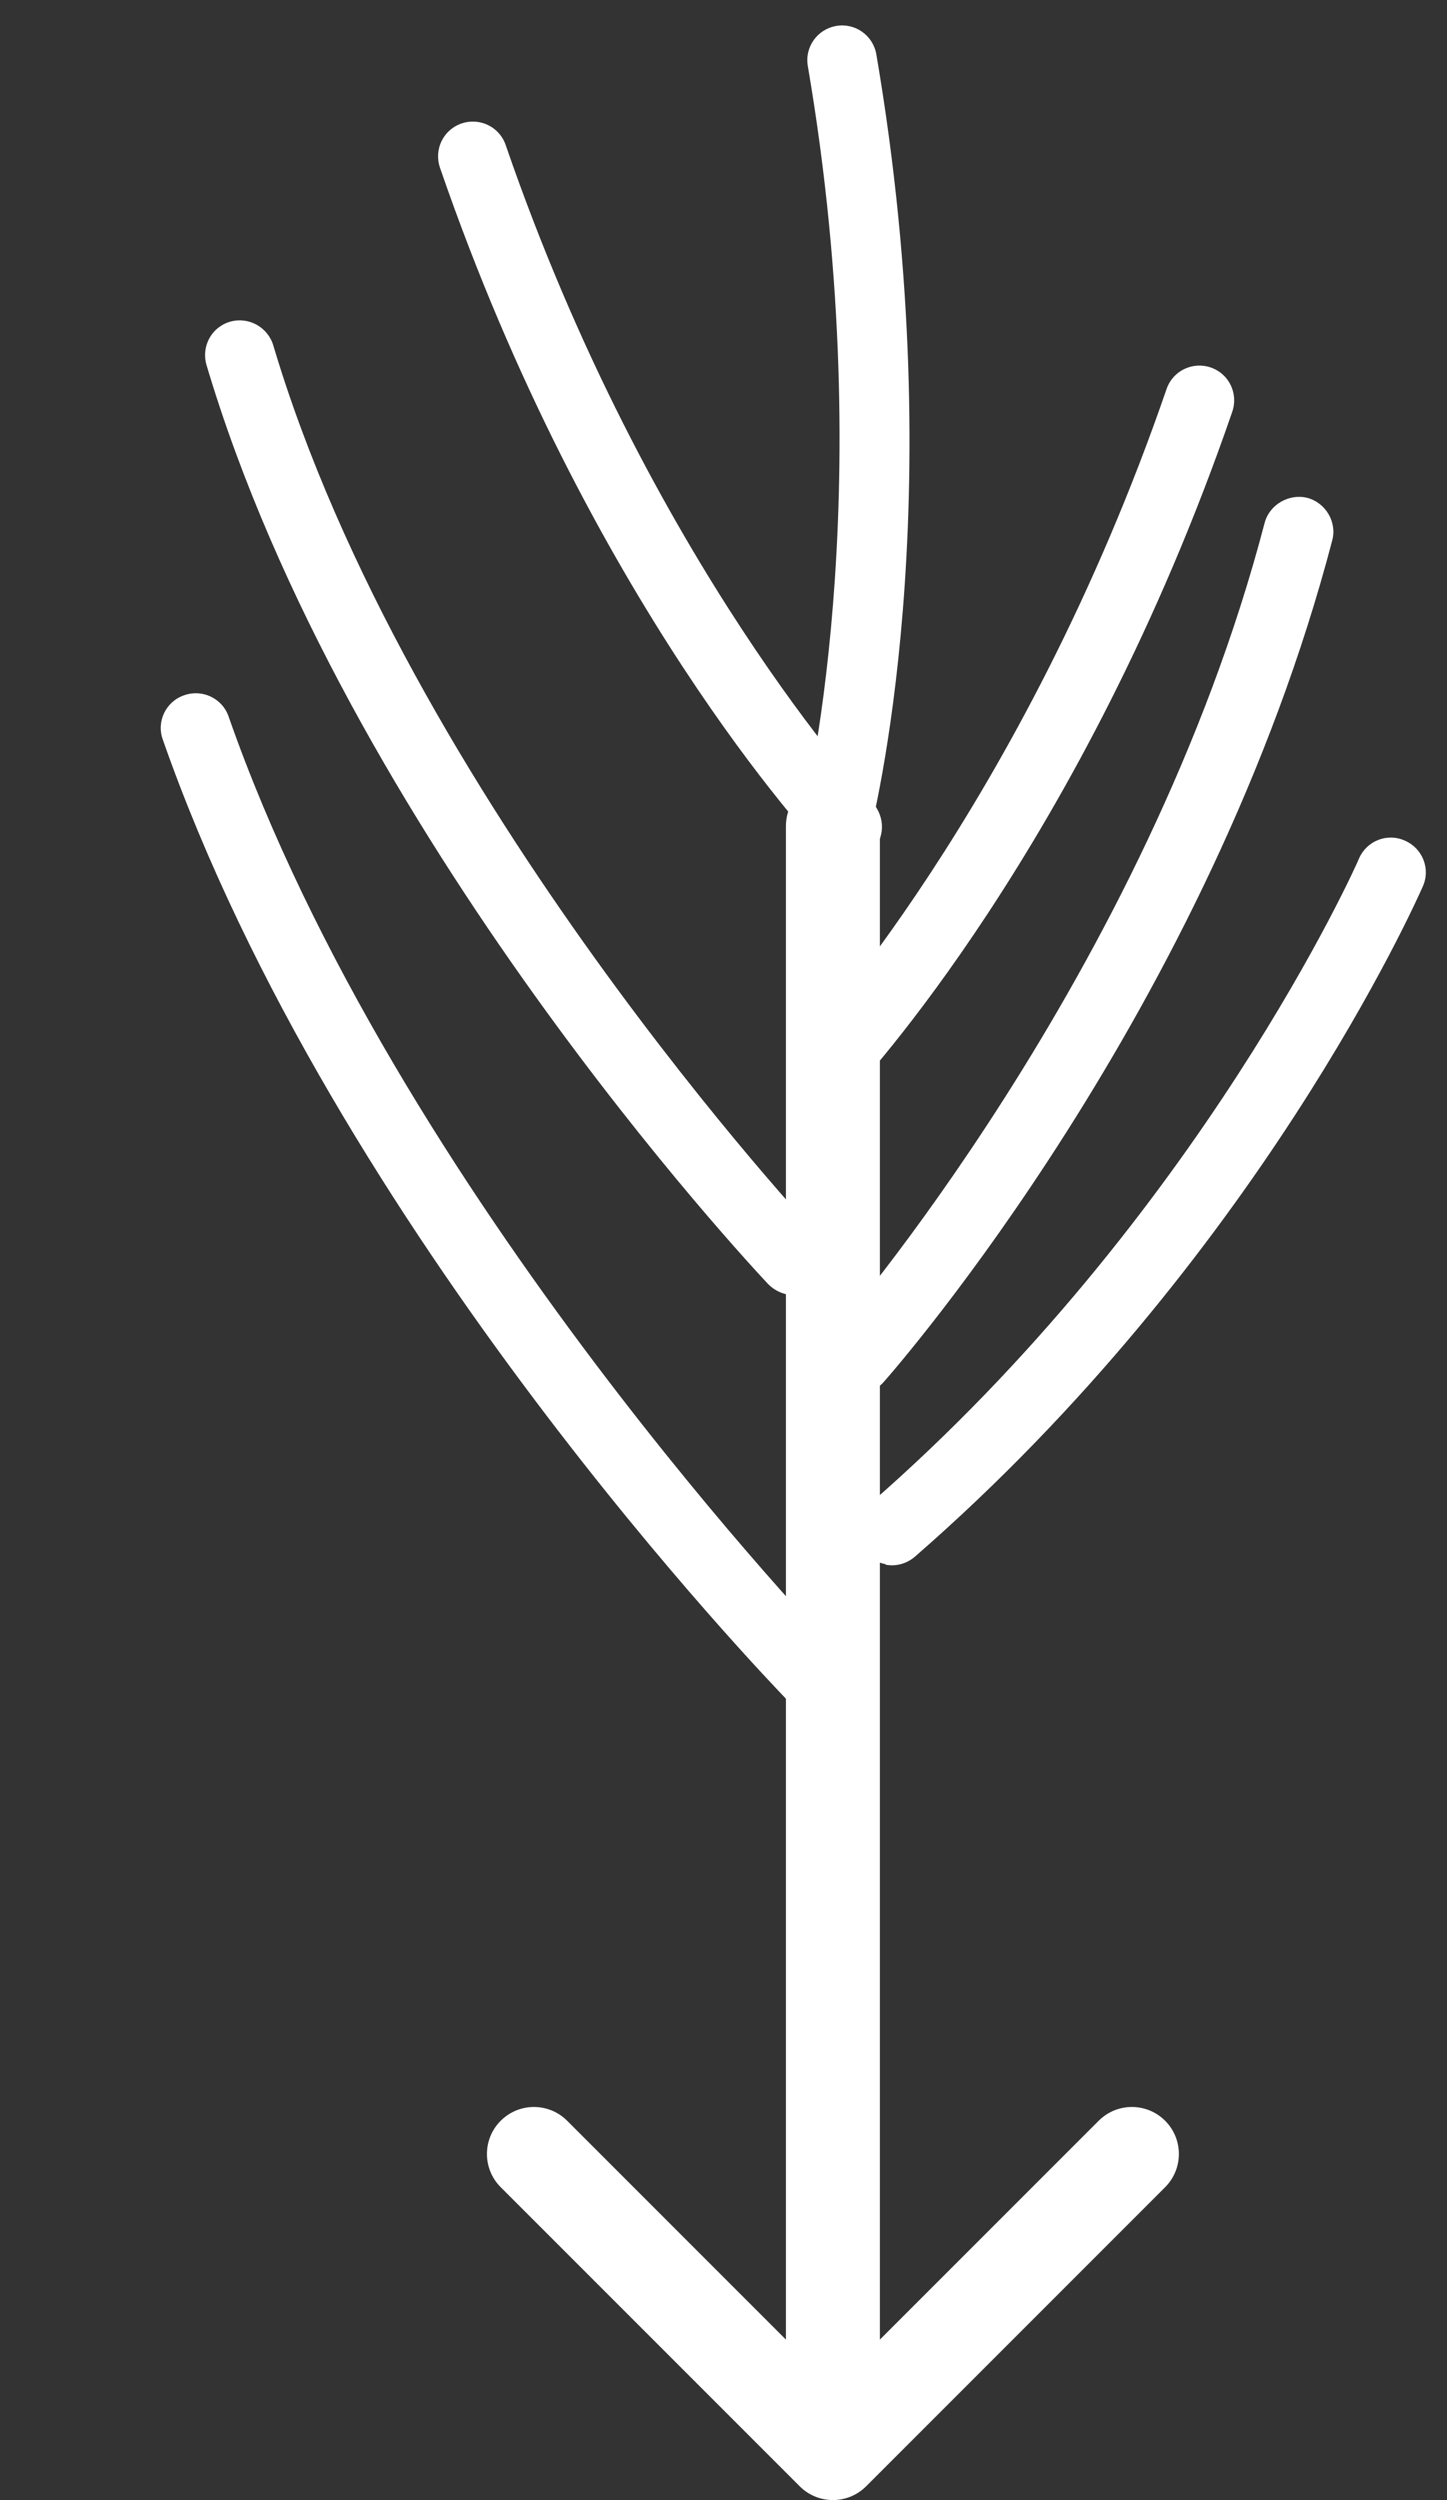
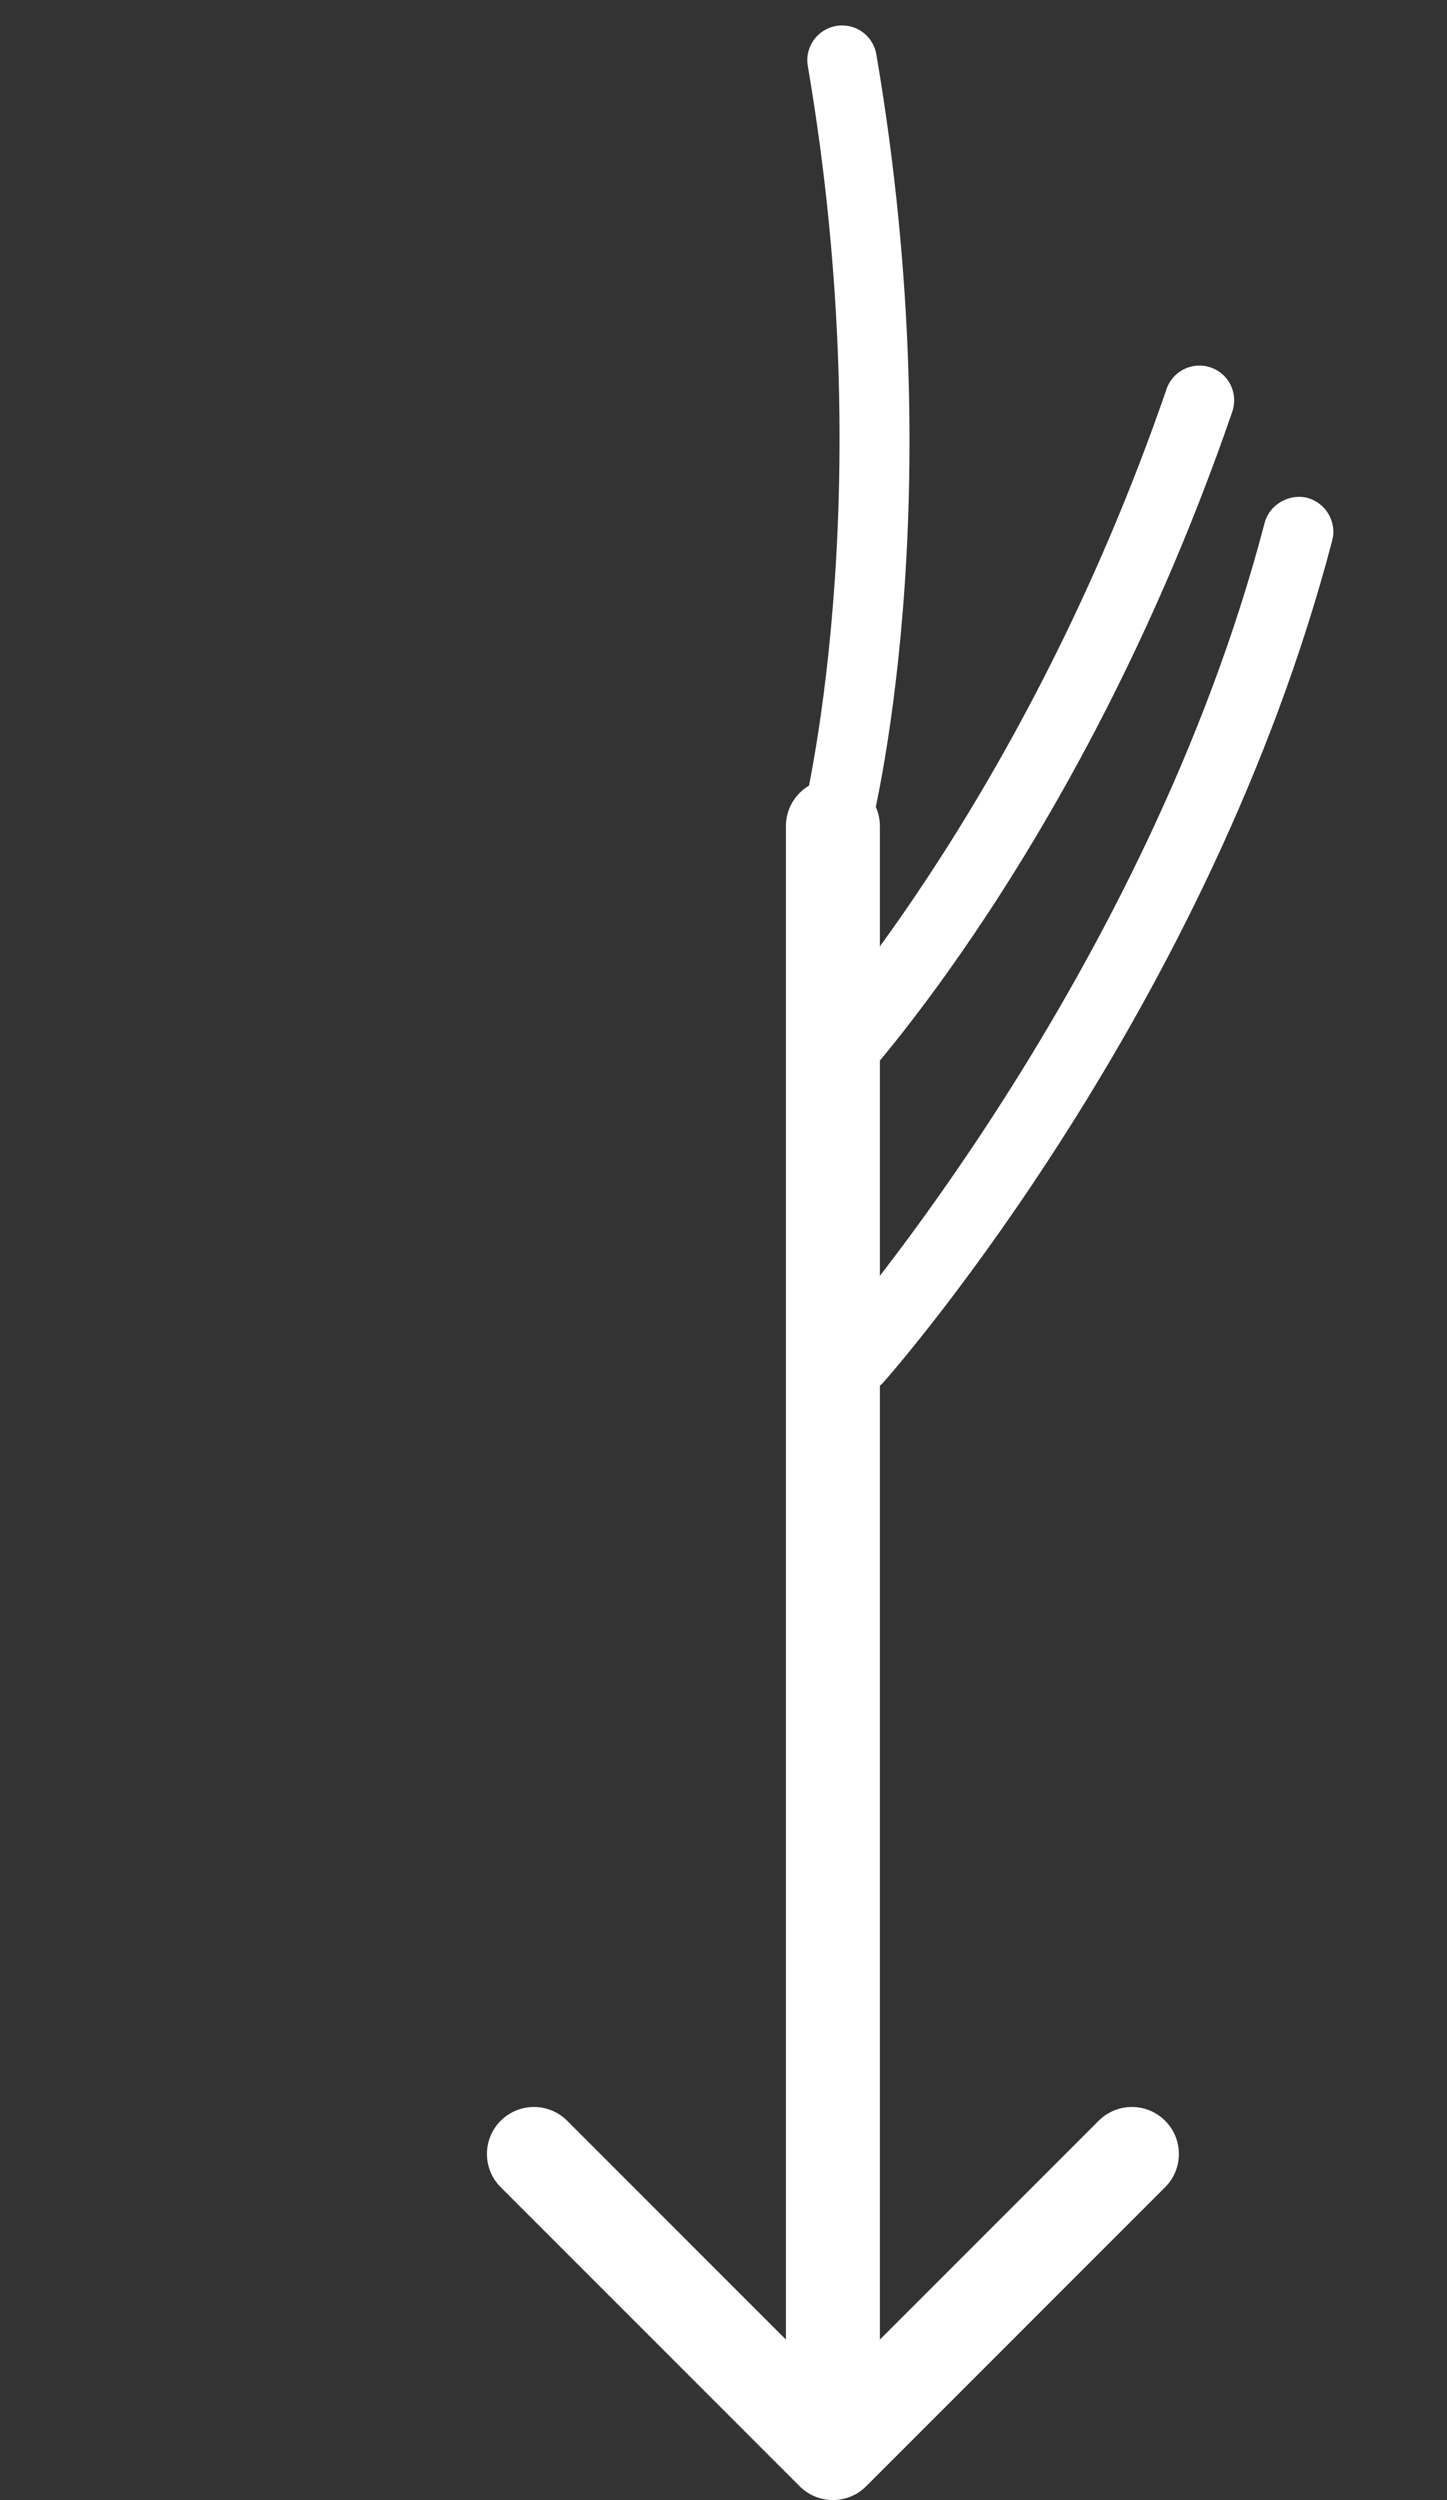
<svg xmlns="http://www.w3.org/2000/svg" width="77" height="133" viewBox="0 0 77 133" fill="none">
  <rect x="0" y="0" width="77" height="133" fill="#333333" stroke="none" />
  <path d="M46.822 43.947C46.822 42.566 45.703 41.447 44.322 41.447C42.941 41.447 41.822 42.566 41.822 43.947L46.822 43.947ZM42.555 132.265C43.531 133.241 45.114 133.241 46.09 132.265L62 116.355C62.976 115.378 62.976 113.795 62 112.819C61.024 111.843 59.441 111.843 58.465 112.819L44.322 126.961L30.18 112.819C29.204 111.843 27.621 111.843 26.645 112.819C25.668 113.795 25.668 115.378 26.645 116.355L42.555 132.265ZM41.822 43.947L41.822 130.497L46.822 130.497L46.822 43.947L41.822 43.947Z" fill="white" />
-   <path d="M42.905 91.012C42.541 90.943 42.195 90.777 41.925 90.475C40.959 89.462 17.834 65.568 8.659 39.333C8.315 38.362 8.842 37.305 9.808 36.984C10.779 36.64 11.836 37.167 12.161 38.108C21.056 63.562 44.343 87.662 44.574 87.907C45.289 88.646 45.268 89.824 44.533 90.515C44.072 90.956 43.463 91.118 42.905 91.012Z" fill="white" />
-   <path d="M41.888 68.86C41.523 68.791 41.158 68.596 40.883 68.318C39.962 67.339 18.387 44.292 10.991 19.424C10.7 18.438 11.246 17.41 12.232 17.118C13.218 16.827 14.242 17.398 14.538 18.359C21.692 42.376 43.37 65.543 43.581 65.76C44.296 66.499 44.25 67.672 43.511 68.388C43.055 68.804 42.446 68.966 41.888 68.86Z" fill="white" />
-   <path d="M47.132 83.214C46.743 83.141 46.354 82.941 46.089 82.615C45.407 81.832 45.501 80.667 46.279 80.01C63.866 64.697 72.258 45.859 72.319 45.669C72.722 44.739 73.813 44.291 74.762 44.722C75.692 45.125 76.14 46.215 75.709 47.165C75.359 47.954 66.943 66.913 48.694 82.805C48.242 83.198 47.662 83.34 47.127 83.239L47.132 83.214Z" fill="white" />
  <path d="M45.283 74.111C44.967 74.052 44.666 73.919 44.411 73.67C43.633 72.994 43.577 71.827 44.252 71.049C44.415 70.853 61.013 51.857 67.296 27.815C67.557 26.833 68.598 26.25 69.56 26.483C70.542 26.744 71.154 27.765 70.893 28.747C64.367 53.673 47.736 72.714 47.032 73.511C46.581 74.03 45.915 74.231 45.307 74.116L45.283 74.111Z" fill="white" />
  <path d="M43.553 58.792C43.213 58.728 42.892 58.566 42.637 58.317C41.888 57.622 41.861 56.435 42.556 55.686C42.681 55.558 54.43 42.914 62.079 20.691C62.413 19.723 63.465 19.217 64.433 19.551C65.401 19.885 65.906 20.937 65.573 21.905C57.645 44.931 45.748 57.698 45.244 58.231C44.803 58.702 44.165 58.883 43.558 58.768L43.553 58.792Z" fill="white" />
-   <path d="M45.433 45.811C45.773 45.747 46.095 45.586 46.349 45.336C47.098 44.641 47.125 43.454 46.43 42.705C46.305 42.578 34.557 29.933 26.907 7.71C26.573 6.742 25.522 6.237 24.553 6.571C23.585 6.905 23.08 7.956 23.414 8.924C31.341 31.95 43.239 44.717 43.742 45.251C44.183 45.721 44.821 45.902 45.428 45.787L45.433 45.811Z" fill="white" />
  <path d="M45.027 45.827C44.698 45.933 44.338 45.946 43.995 45.85C43.004 45.599 42.411 44.571 42.661 43.58C42.709 43.409 46.945 26.677 42.986 3.509C42.815 2.5 43.494 1.552 44.504 1.38C45.514 1.208 46.462 1.888 46.634 2.897C50.734 26.902 46.426 43.813 46.241 44.523C46.08 45.147 45.607 45.612 45.019 45.803L45.027 45.827Z" fill="white" />
</svg>